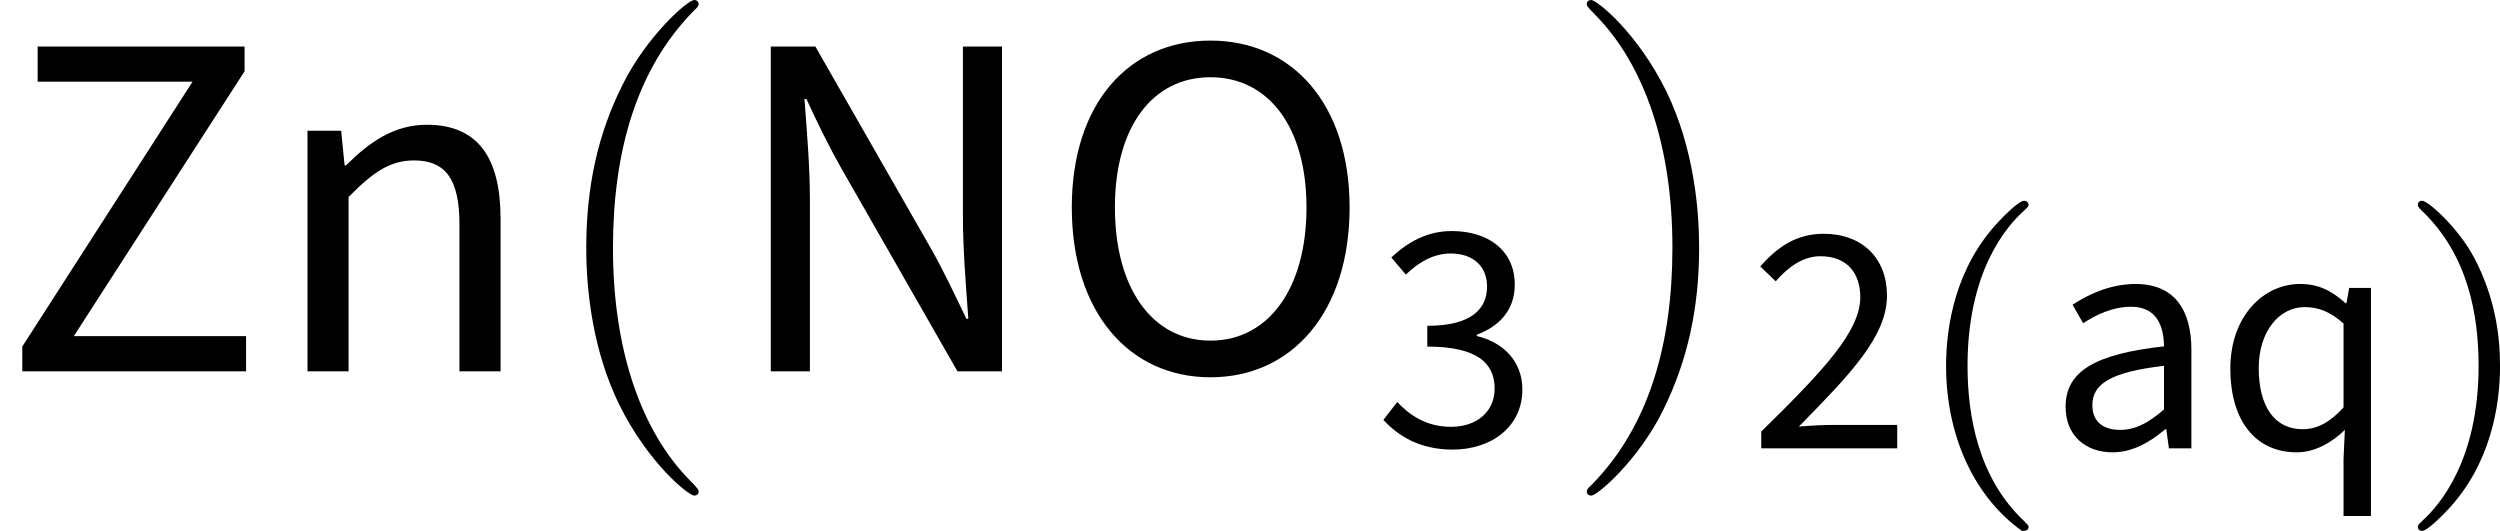
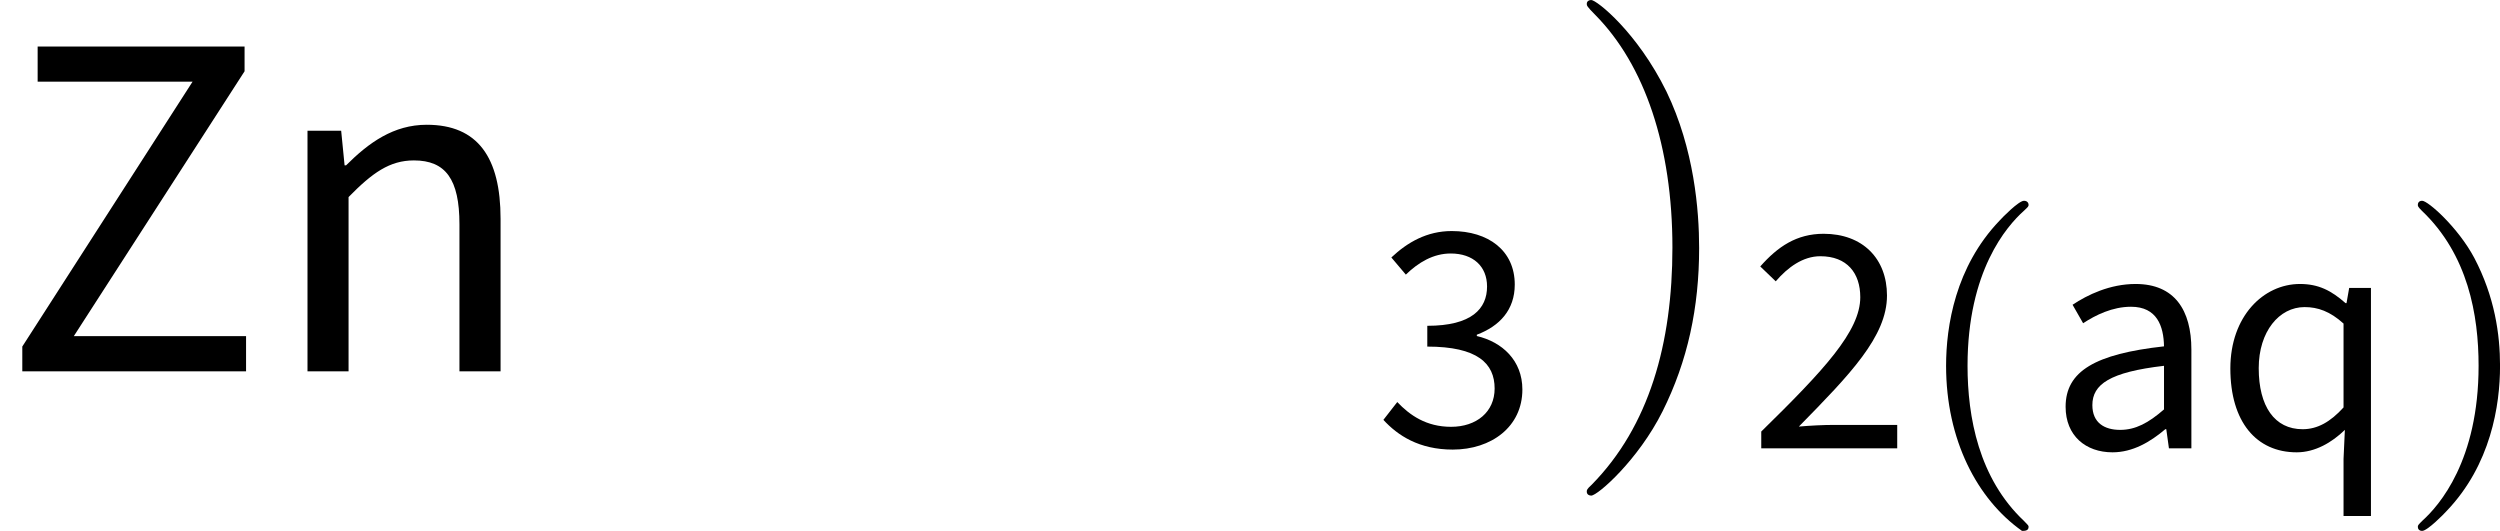
<svg xmlns="http://www.w3.org/2000/svg" xmlns:xlink="http://www.w3.org/1999/xlink" version="1.1" width="60.366pt" height="12.819pt" viewBox="202.278 83.188 60.366 12.819">
  <defs>
    <path id="g1-40" d="M2.654 1.993C2.718 1.993 2.813 1.993 2.813 1.897C2.813 1.865 2.805 1.857 2.702 1.753C1.61 .725 1.339-.757 1.339-1.993C1.339-4.288 2.287-5.364 2.694-5.731C2.805-5.834 2.813-5.842 2.813-5.882S2.782-5.978 2.702-5.978C2.574-5.978 2.176-5.571 2.112-5.499C1.044-4.384 .821-2.949 .821-1.993C.821-.207 1.57 1.227 2.654 1.993Z" />
    <path id="g1-41" d="M2.463-1.993C2.463-2.75 2.335-3.658 1.841-4.599C1.451-5.332 .725-5.978 .582-5.978C.502-5.978 .478-5.922 .478-5.882C.478-5.85 .478-5.834 .574-5.738C1.69-4.678 1.945-3.22 1.945-1.993C1.945 .295 .996 1.379 .59 1.745C.486 1.849 .478 1.857 .478 1.897S.502 1.993 .582 1.993C.709 1.993 1.108 1.586 1.172 1.514C2.24 .399 2.463-1.036 2.463-1.993Z" />
    <use id="g3-15" xlink:href="#g0-15" transform="scale(1.5)" />
    <use id="g3-16" xlink:href="#g0-16" transform="scale(1.5)" />
    <use id="g3-27" xlink:href="#g0-27" transform="scale(1.5)" />
    <use id="g3-41" xlink:href="#g0-41" transform="scale(1.5)" />
-     <path id="g2-40" d="M3.885 2.905C3.885 2.869 3.885 2.845 3.682 2.642C2.487 1.435 1.817-.538 1.817-2.977C1.817-5.296 2.379-7.293 3.766-8.703C3.885-8.811 3.885-8.835 3.885-8.871C3.885-8.942 3.826-8.966 3.778-8.966C3.622-8.966 2.642-8.106 2.056-6.934C1.447-5.727 1.172-4.447 1.172-2.977C1.172-1.913 1.339-.49 1.961 .789C2.666 2.224 3.646 3.001 3.778 3.001C3.826 3.001 3.885 2.977 3.885 2.905Z" />
    <path id="g2-41" d="M3.371-2.977C3.371-3.885 3.252-5.368 2.582-6.755C1.877-8.189 .897-8.966 .765-8.966C.717-8.966 .658-8.942 .658-8.871C.658-8.835 .658-8.811 .861-8.608C2.056-7.4 2.726-5.428 2.726-2.989C2.726-.669 2.164 1.327 .777 2.738C.658 2.845 .658 2.869 .658 2.905C.658 2.977 .717 3.001 .765 3.001C.921 3.001 1.901 2.14 2.487 .968C3.096-.251 3.371-1.542 3.371-2.977Z" />
-     <path id="g0-15" d="M.717 0H1.347V-2.75C1.347-3.292 1.299-3.858 1.259-4.384H1.291C1.467-4.001 1.658-3.61 1.857-3.26L3.722 0H4.439V-5.228H3.81V-2.503C3.81-1.961 3.858-1.387 3.897-.845H3.866C3.682-1.227 3.499-1.618 3.3-1.969L1.435-5.228H.717V0Z" />
-     <path id="g0-16" d="M2.646 .096C3.961 .096 4.886-.956 4.886-2.638C4.886-4.304 3.961-5.324 2.646-5.324S.414-4.312 .414-2.638C.414-.956 1.331 .096 2.646 .096ZM2.646-.494C1.714-.494 1.108-1.331 1.108-2.638C1.108-3.937 1.714-4.734 2.646-4.734S4.192-3.937 4.192-2.638C4.192-1.331 3.579-.494 2.646-.494Z" />
    <path id="g0-27" d="M.359 0H3.961V-.566H1.188L3.937-4.83V-5.228H.606V-4.663H3.1L.359-.399V0Z" />
    <path id="g0-28" d="M1.546 .096C2.032 .096 2.455-.151 2.821-.462H2.845L2.909 0H3.451V-2.383C3.451-3.339 3.045-3.969 2.104-3.969C1.482-3.969 .94-3.706 .582-3.467L.837-3.021C1.14-3.22 1.546-3.419 1.993-3.419C2.622-3.419 2.782-2.949 2.79-2.463C1.132-2.279 .414-1.865 .414-1.004C.414-.303 .901 .096 1.546 .096ZM1.73-.446C1.355-.446 1.06-.614 1.06-1.044C1.06-1.546 1.482-1.841 2.79-1.993V-.94C2.415-.614 2.104-.446 1.73-.446Z" />
    <path id="g0-41" d="M.654 0H1.315V-2.805C1.698-3.196 1.977-3.395 2.367-3.395C2.877-3.395 3.1-3.092 3.1-2.367V0H3.762V-2.455C3.762-3.443 3.395-3.969 2.574-3.969C2.04-3.969 1.642-3.682 1.275-3.316H1.251L1.196-3.873H.654V0Z" />
    <path id="g0-44" d="M3.108 1.634H3.77V-3.873H3.244L3.18-3.507H3.156C2.813-3.81 2.503-3.969 2.056-3.969C1.172-3.969 .375-3.188 .375-1.929C.375-.638 1.004 .096 1.977 .096C2.423 .096 2.829-.143 3.14-.446L3.108 .255V1.634ZM2.12-.462C1.443-.462 1.06-1.012 1.06-1.937C1.06-2.821 1.554-3.411 2.168-3.411C2.487-3.411 2.782-3.308 3.108-3.013V-.988C2.79-.638 2.479-.462 2.12-.462Z" />
    <path id="g0-1205" d="M.319 0H3.602V-.566H2.08C1.817-.566 1.506-.55 1.227-.526C2.463-1.785 3.355-2.702 3.355-3.69C3.355-4.583 2.766-5.181 1.825-5.181C1.172-5.181 .717-4.87 .295-4.392L.669-4.033C.956-4.368 1.323-4.639 1.745-4.639C2.391-4.639 2.71-4.232 2.71-3.65C2.71-2.829 1.833-1.889 .319-.406V0Z" />
    <path id="g0-1206" d="M1.881 .096C2.813 .096 3.563-.454 3.563-1.355C3.563-2.056 3.076-2.503 2.463-2.646V-2.678C3.013-2.885 3.379-3.276 3.379-3.889C3.379-4.71 2.742-5.181 1.857-5.181C1.259-5.181 .789-4.91 .399-4.543L.749-4.129C1.052-4.423 1.411-4.639 1.833-4.639C2.375-4.639 2.71-4.328 2.71-3.842C2.71-3.308 2.343-2.893 1.267-2.893V-2.391C2.479-2.391 2.893-1.985 2.893-1.379C2.893-.813 2.455-.454 1.841-.454C1.243-.454 .845-.733 .542-1.052L.207-.622C.55-.247 1.068 .096 1.881 .096Z" />
  </defs>
  <g id="page1">
    <use x="202.278" y="92.154" xlink:href="#g3-27" />
    <use x="208.722" y="92.154" xlink:href="#g3-41" />
    <use x="215.262" y="92.154" xlink:href="#g2-40" />
    <use x="219.814" y="92.154" xlink:href="#g3-15" />
    <use x="227.537" y="92.154" xlink:href="#g3-16" />
    <use x="235.475" y="93.948" xlink:href="#g0-1206" />
    <use x="239.935" y="92.154" xlink:href="#g2-41" />
    <use x="244.487" y="94.014" xlink:href="#g0-1205" />
    <use x="248.448" y="94.014" xlink:href="#g1-40" />
    <use x="251.741" y="94.014" xlink:href="#g0-28" />
    <use x="255.758" y="94.014" xlink:href="#g0-44" />
    <use x="260.182" y="94.014" xlink:href="#g1-41" />
  </g>
</svg>